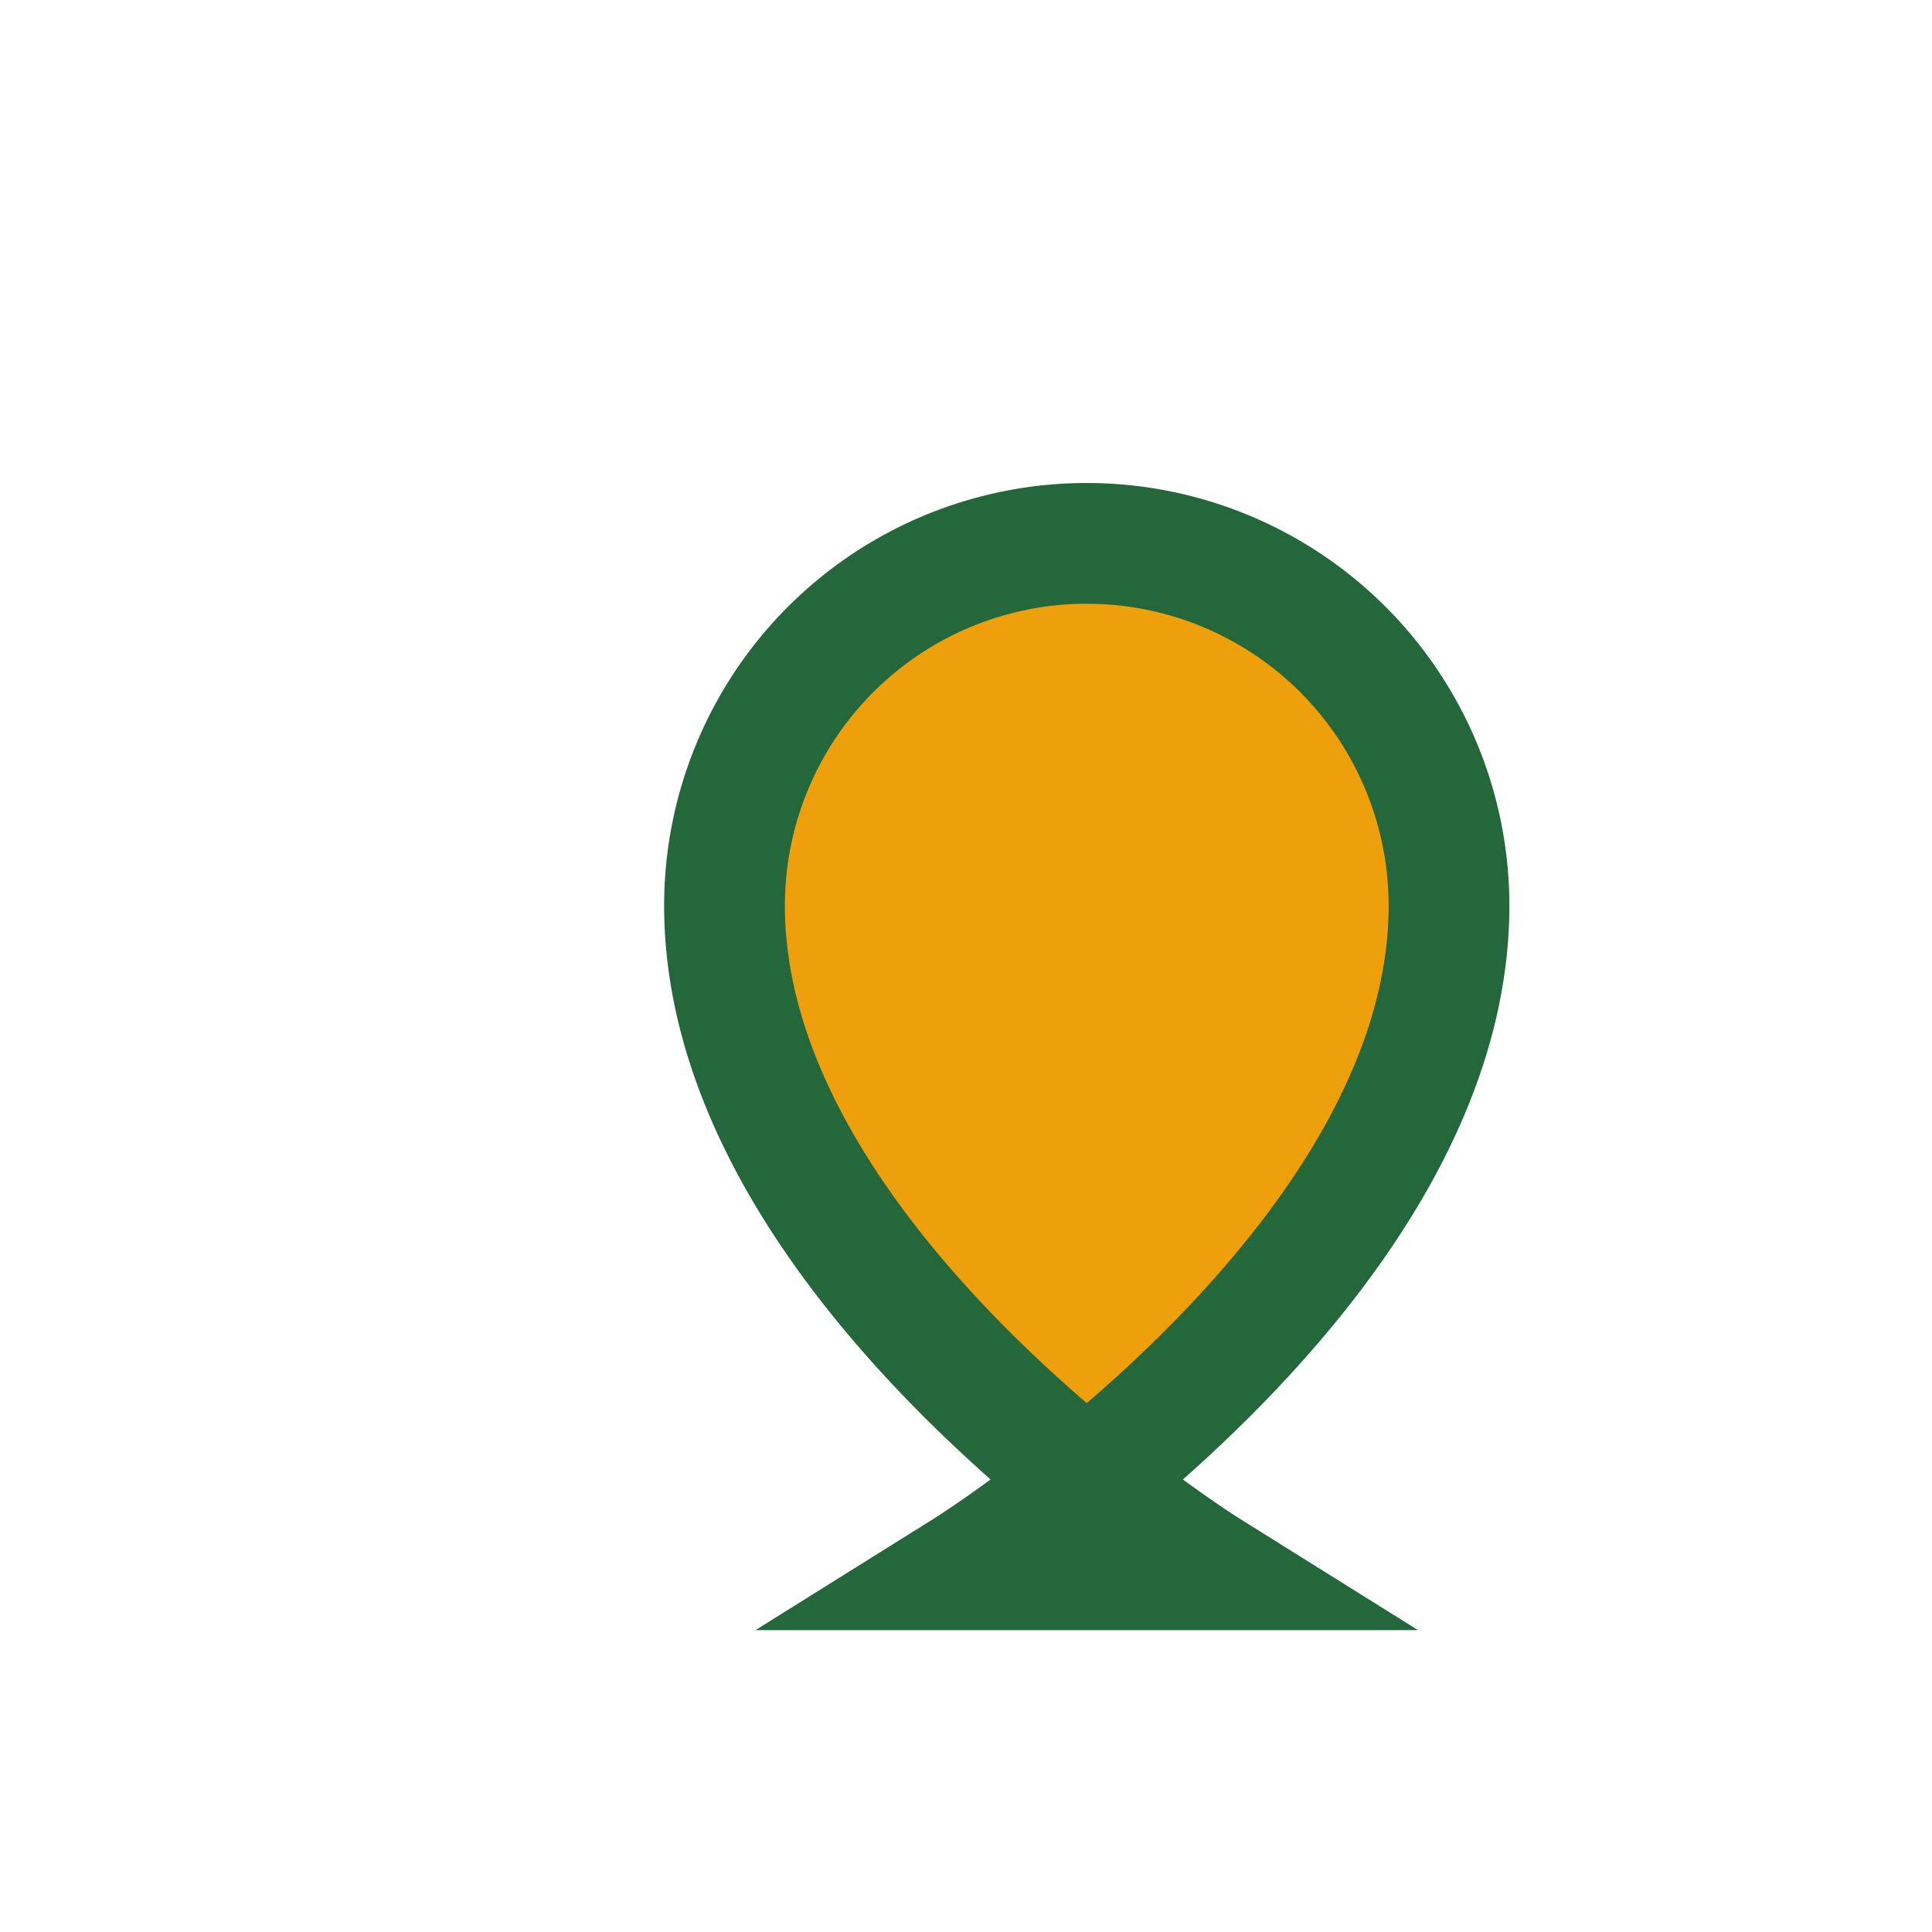
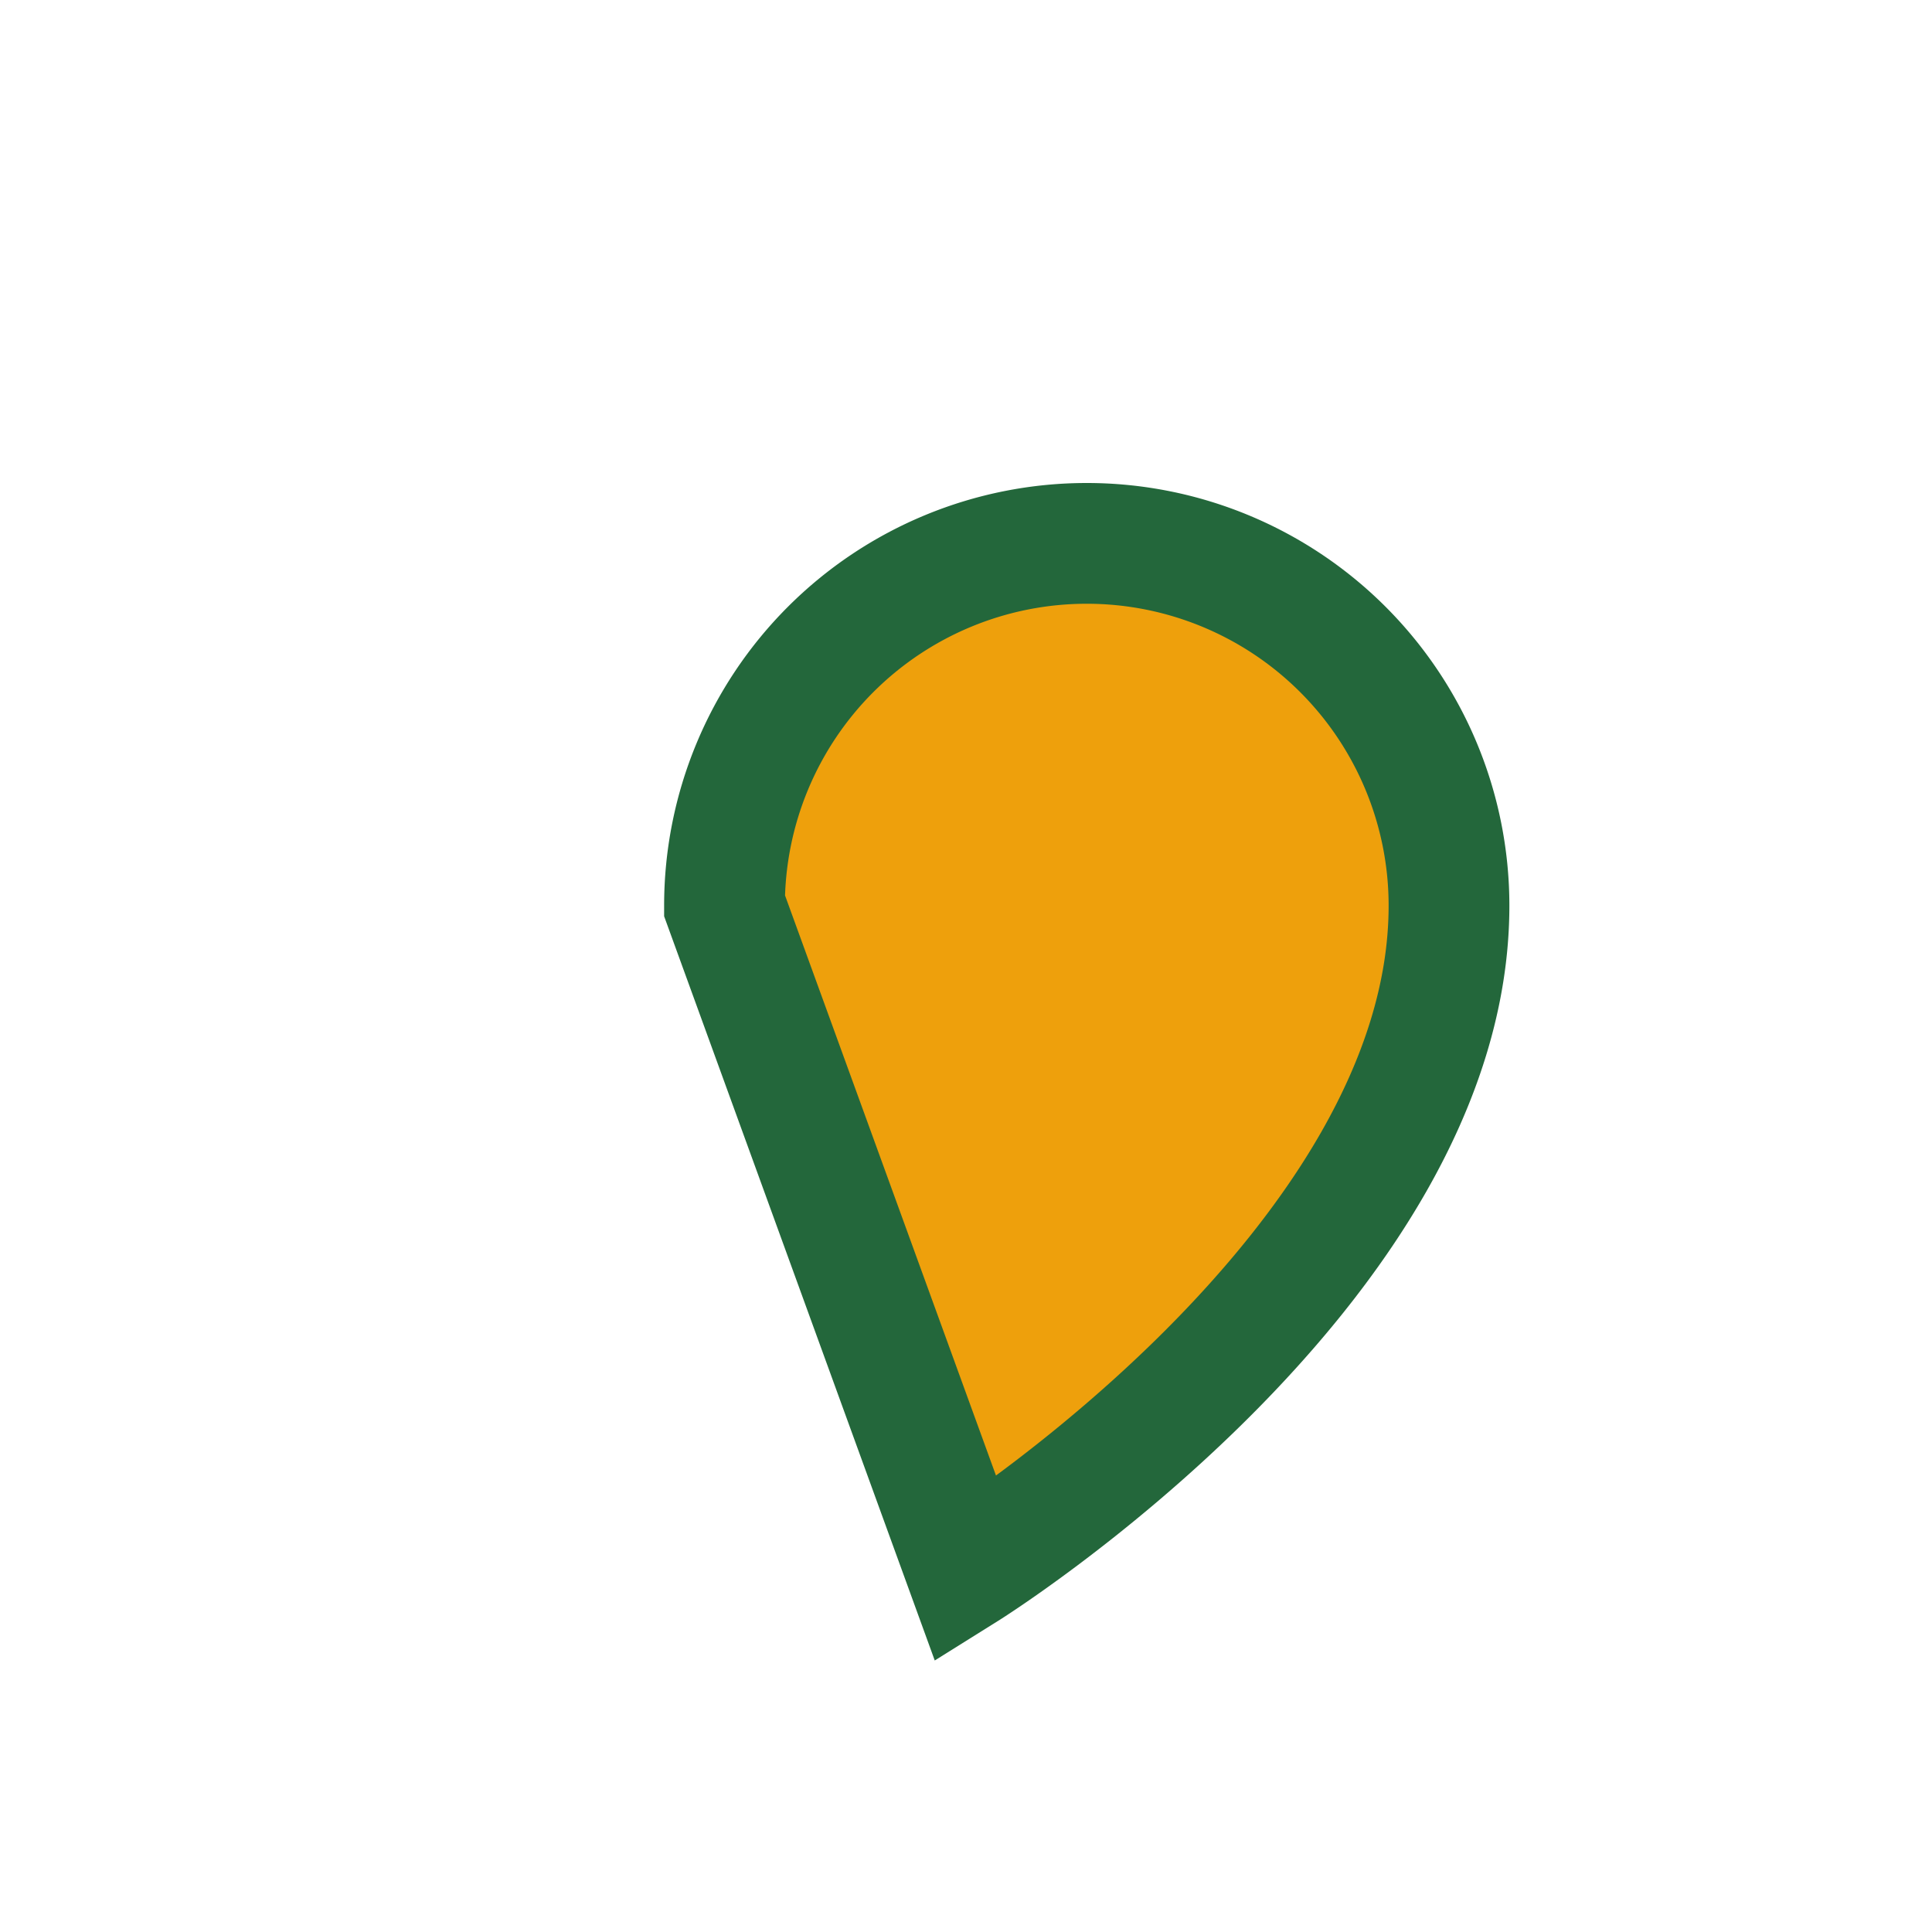
<svg xmlns="http://www.w3.org/2000/svg" width="32" height="32" viewBox="0 0 32 32">
-   <path d="M16 26s8-5 8-11a6 6 0 0 0-12 0c0 6 8 11 8 11z" fill="#EEA00C" stroke="#23673B" stroke-width="2" />
+   <path d="M16 26s8-5 8-11a6 6 0 0 0-12 0z" fill="#EEA00C" stroke="#23673B" stroke-width="2" />
</svg>